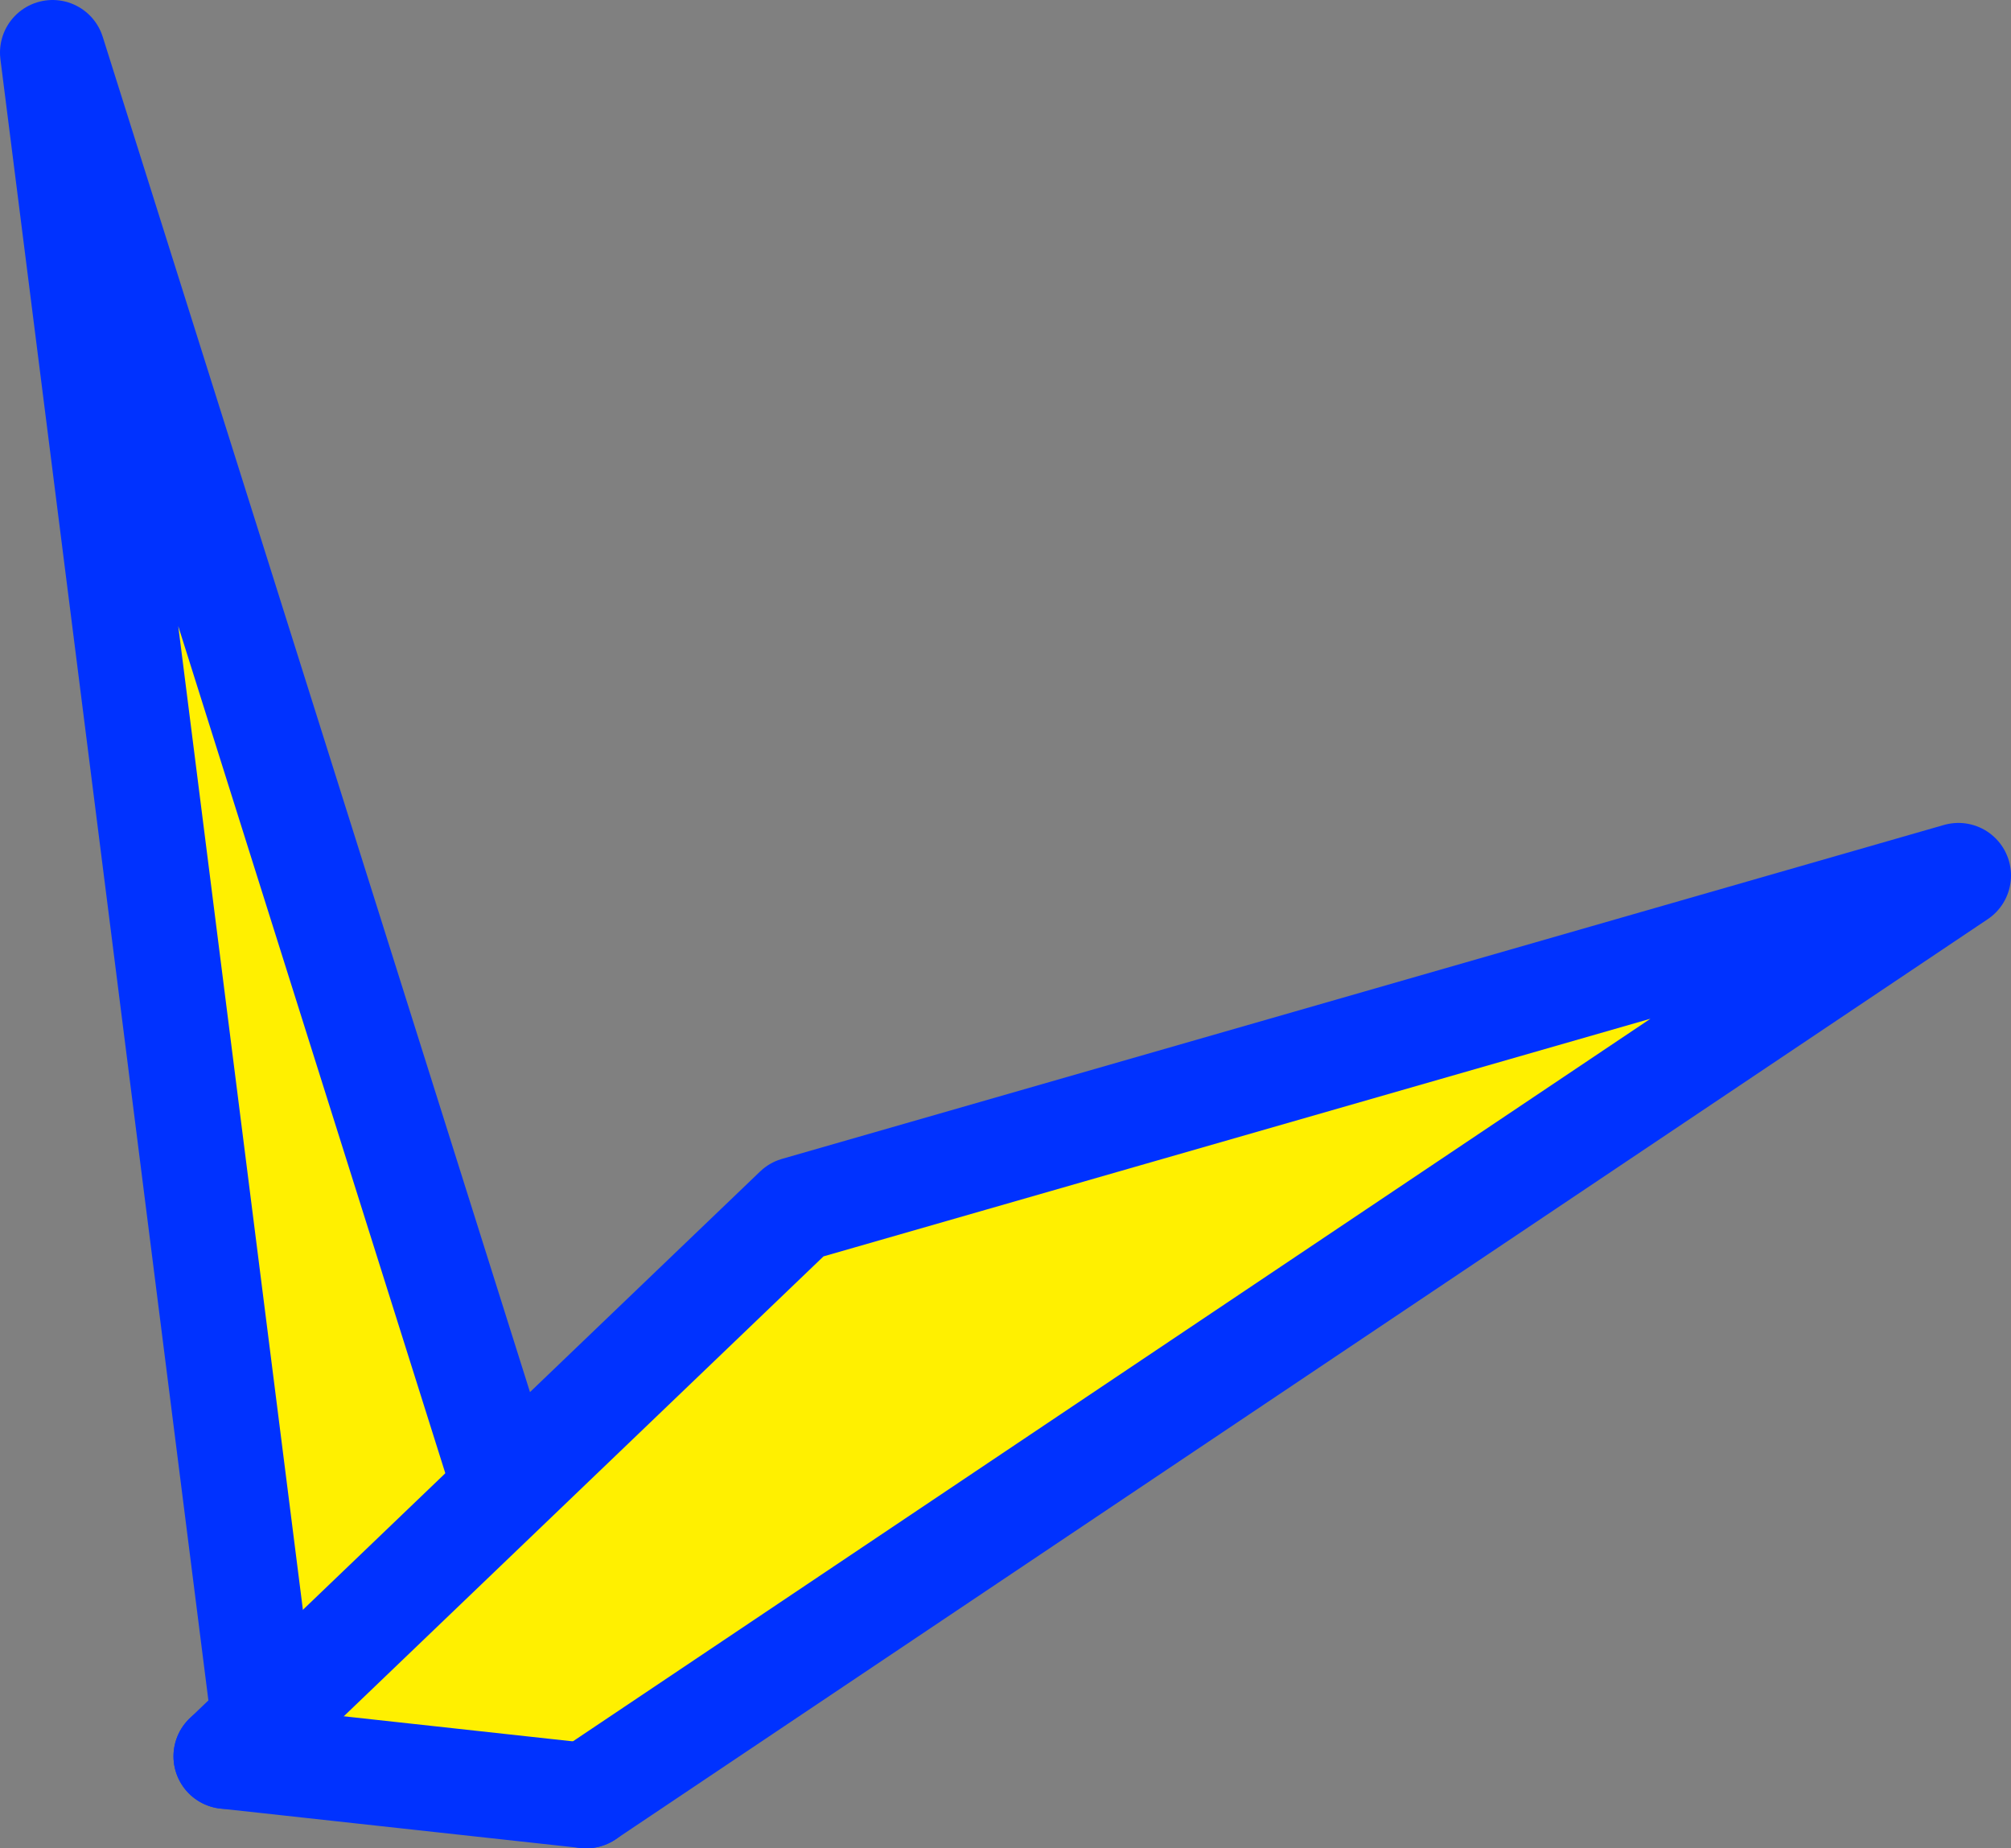
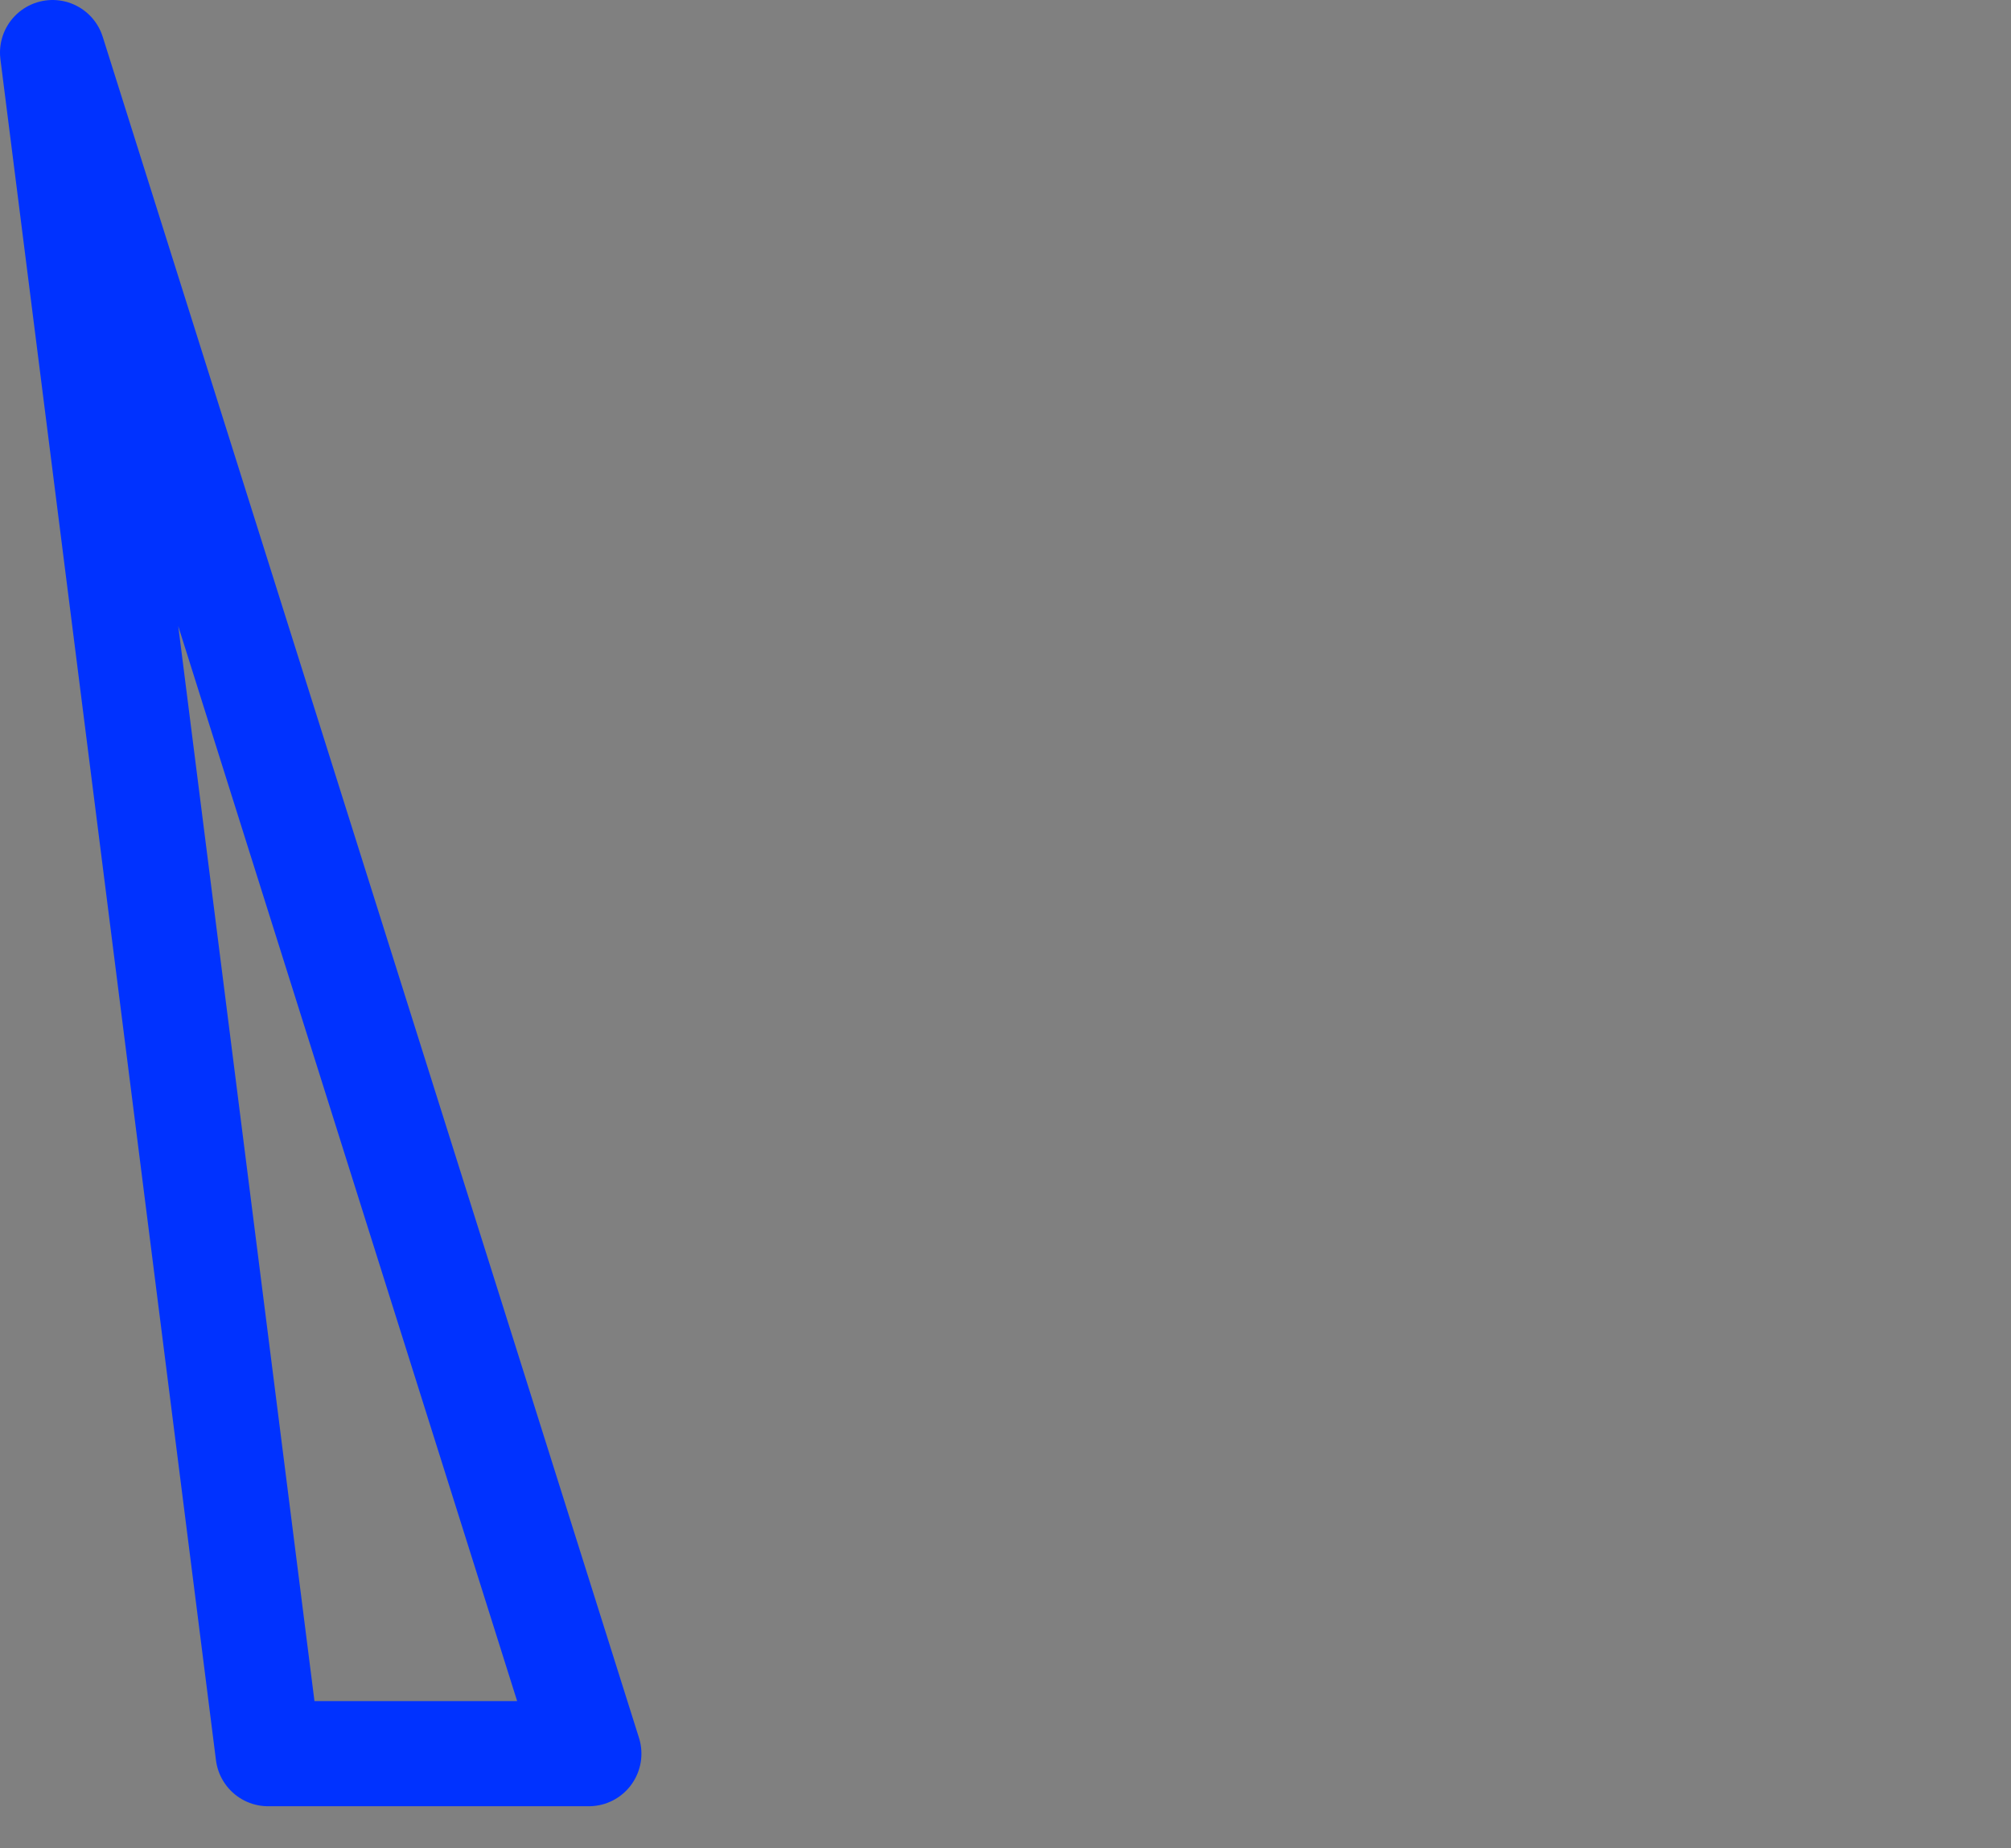
<svg xmlns="http://www.w3.org/2000/svg" height="35.15px" width="38.25px">
  <rect width="100%" height="100%" fill="#808080" stroke="none" />
  <g transform="matrix(1.0, 0.0, 0.0, 1.0, -283.15, -206.55)">
-     <path d="M294.35 239.9 L288.25 239.9 284.15 207.55 294.35 239.9" fill="#fff000" fill-rule="evenodd" stroke="none" />
    <path d="M294.35 239.9 L288.25 239.9 284.15 207.55 294.35 239.9 Z" fill="none" stroke="#0032ff" stroke-linecap="round" stroke-linejoin="round" stroke-width="2.0" />
-     <path d="M287.45 239.95 L298.3 229.55 320.4 223.2 294.3 240.7 287.45 239.95" fill="#fff000" fill-rule="evenodd" stroke="none" />
-     <path d="M287.45 239.95 L298.3 229.55 320.4 223.2 294.3 240.7" fill="none" stroke="#0032ff" stroke-linecap="round" stroke-linejoin="round" stroke-width="2.0" />
-     <path d="M294.3 240.7 L287.45 239.95 Z" fill="none" stroke="#0032ff" stroke-linecap="round" stroke-linejoin="round" stroke-width="2.0" />
  </g>
</svg>